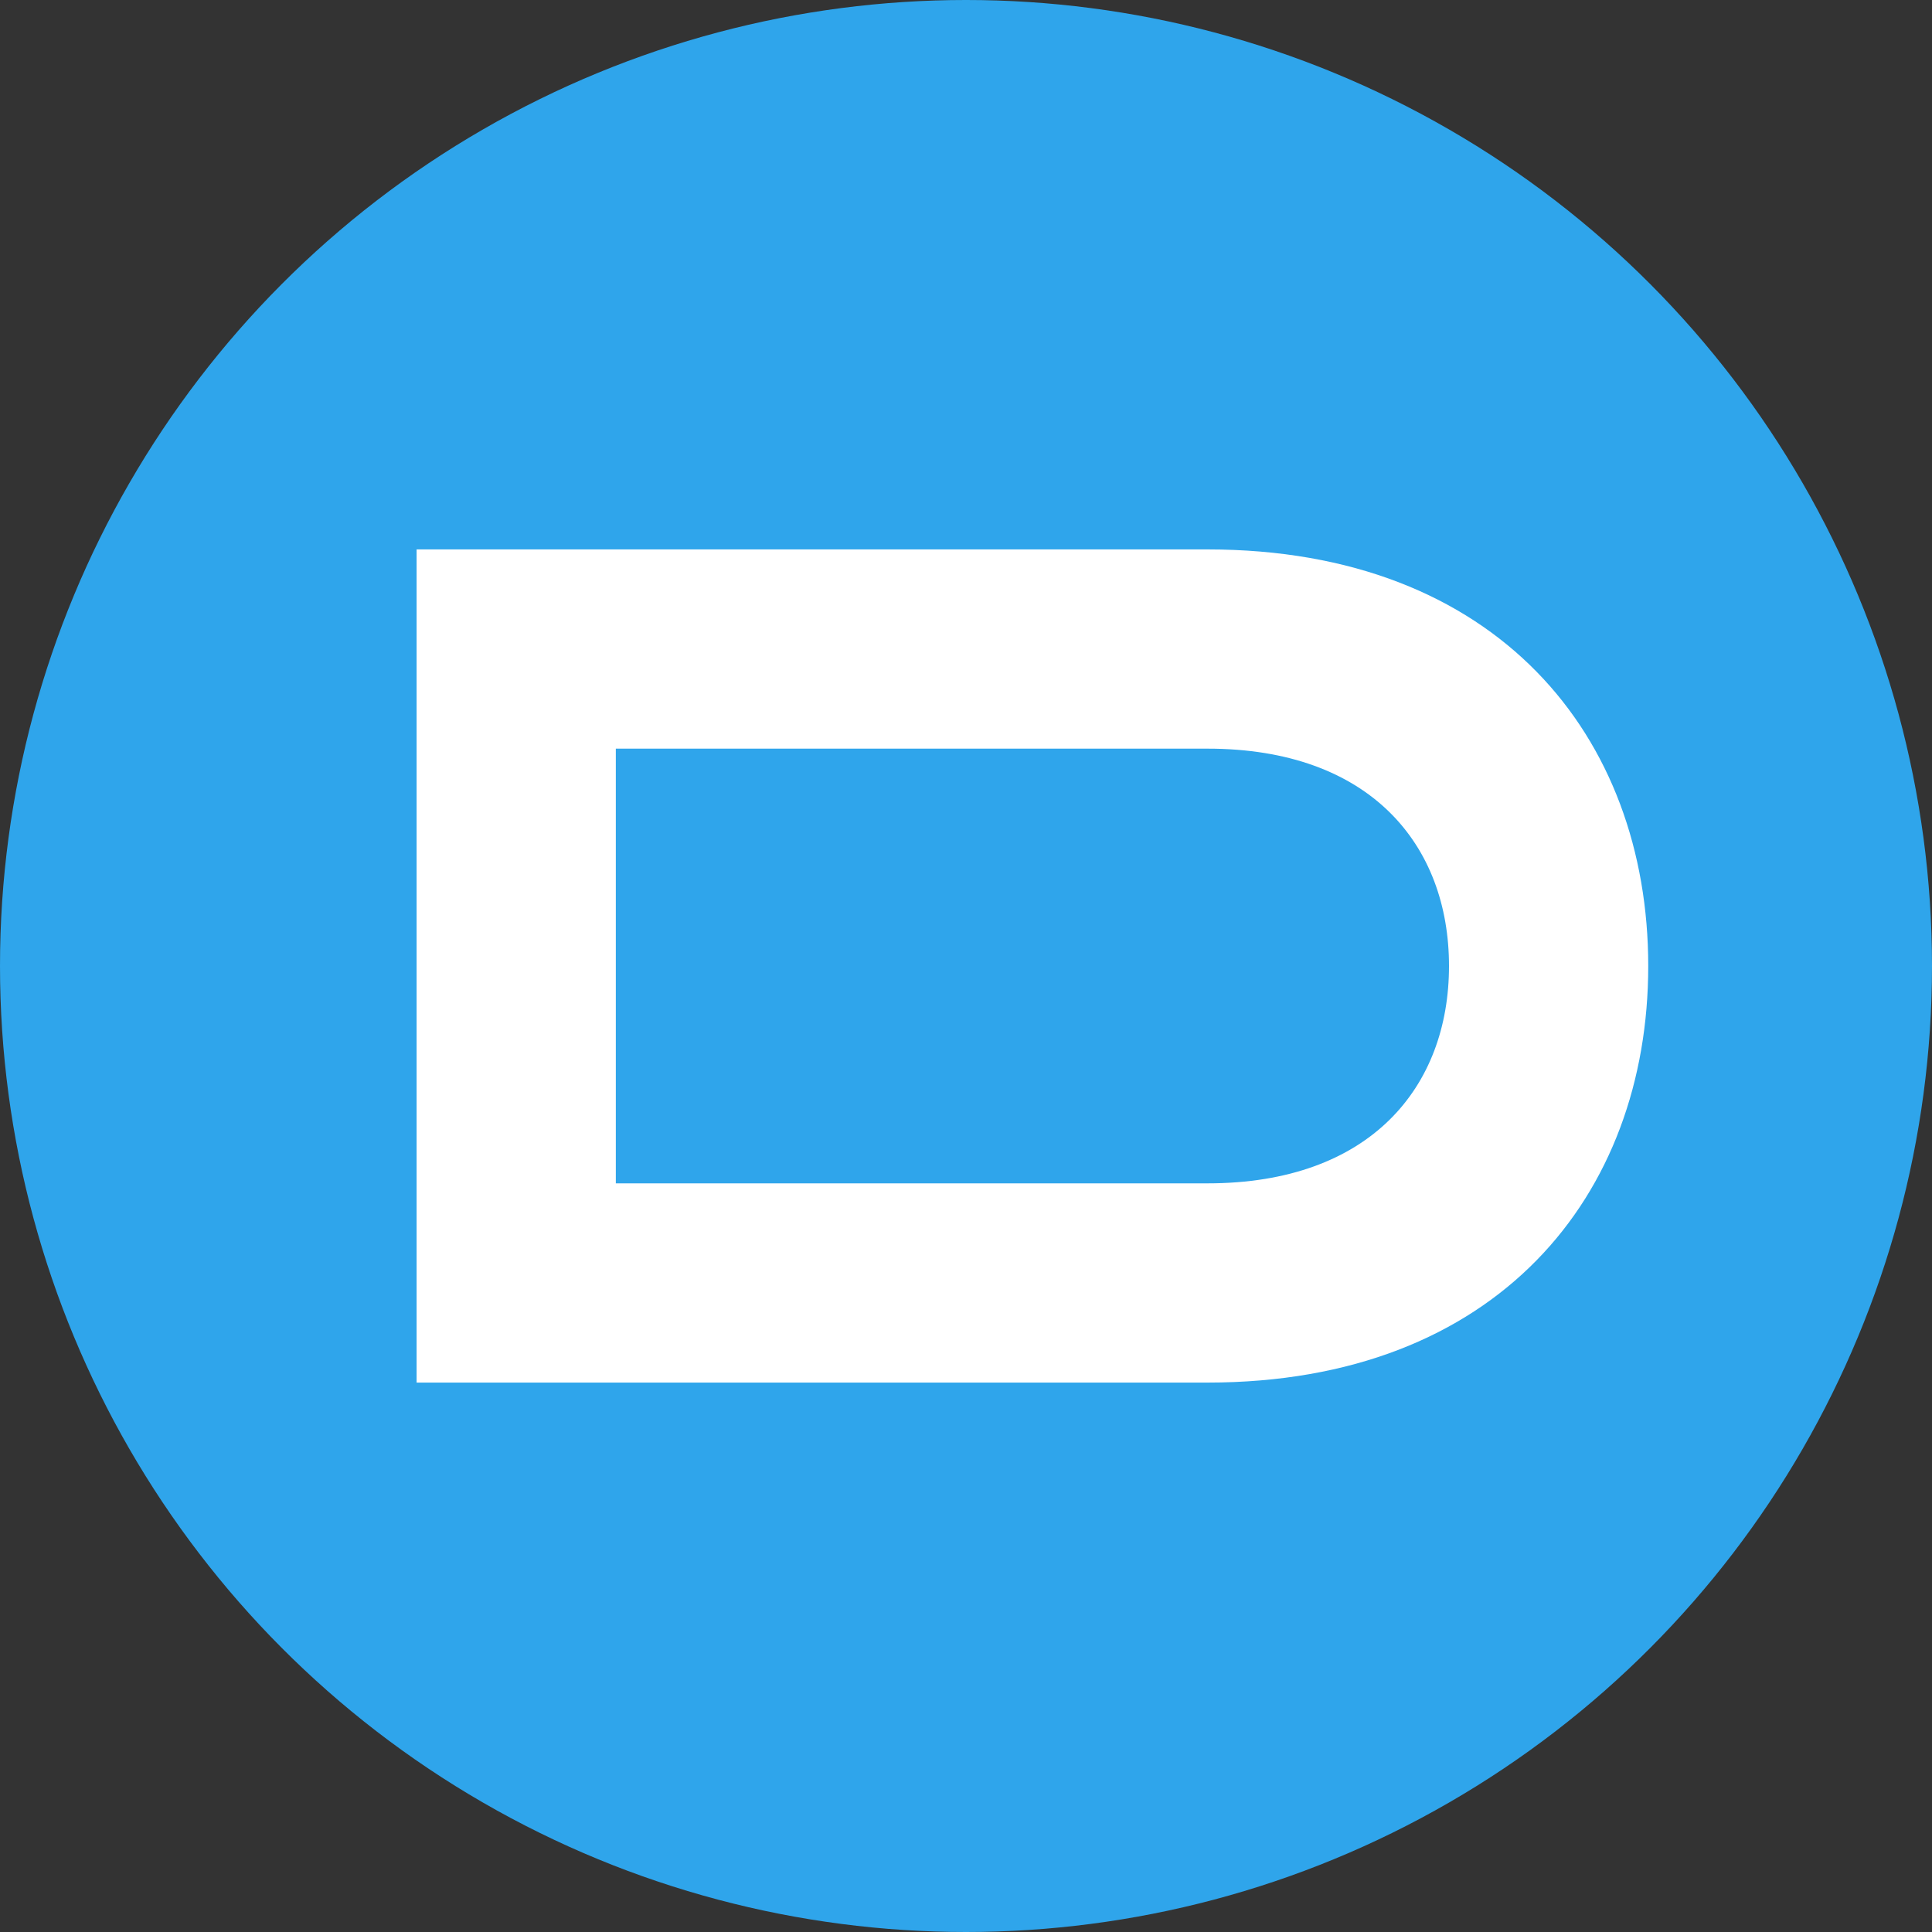
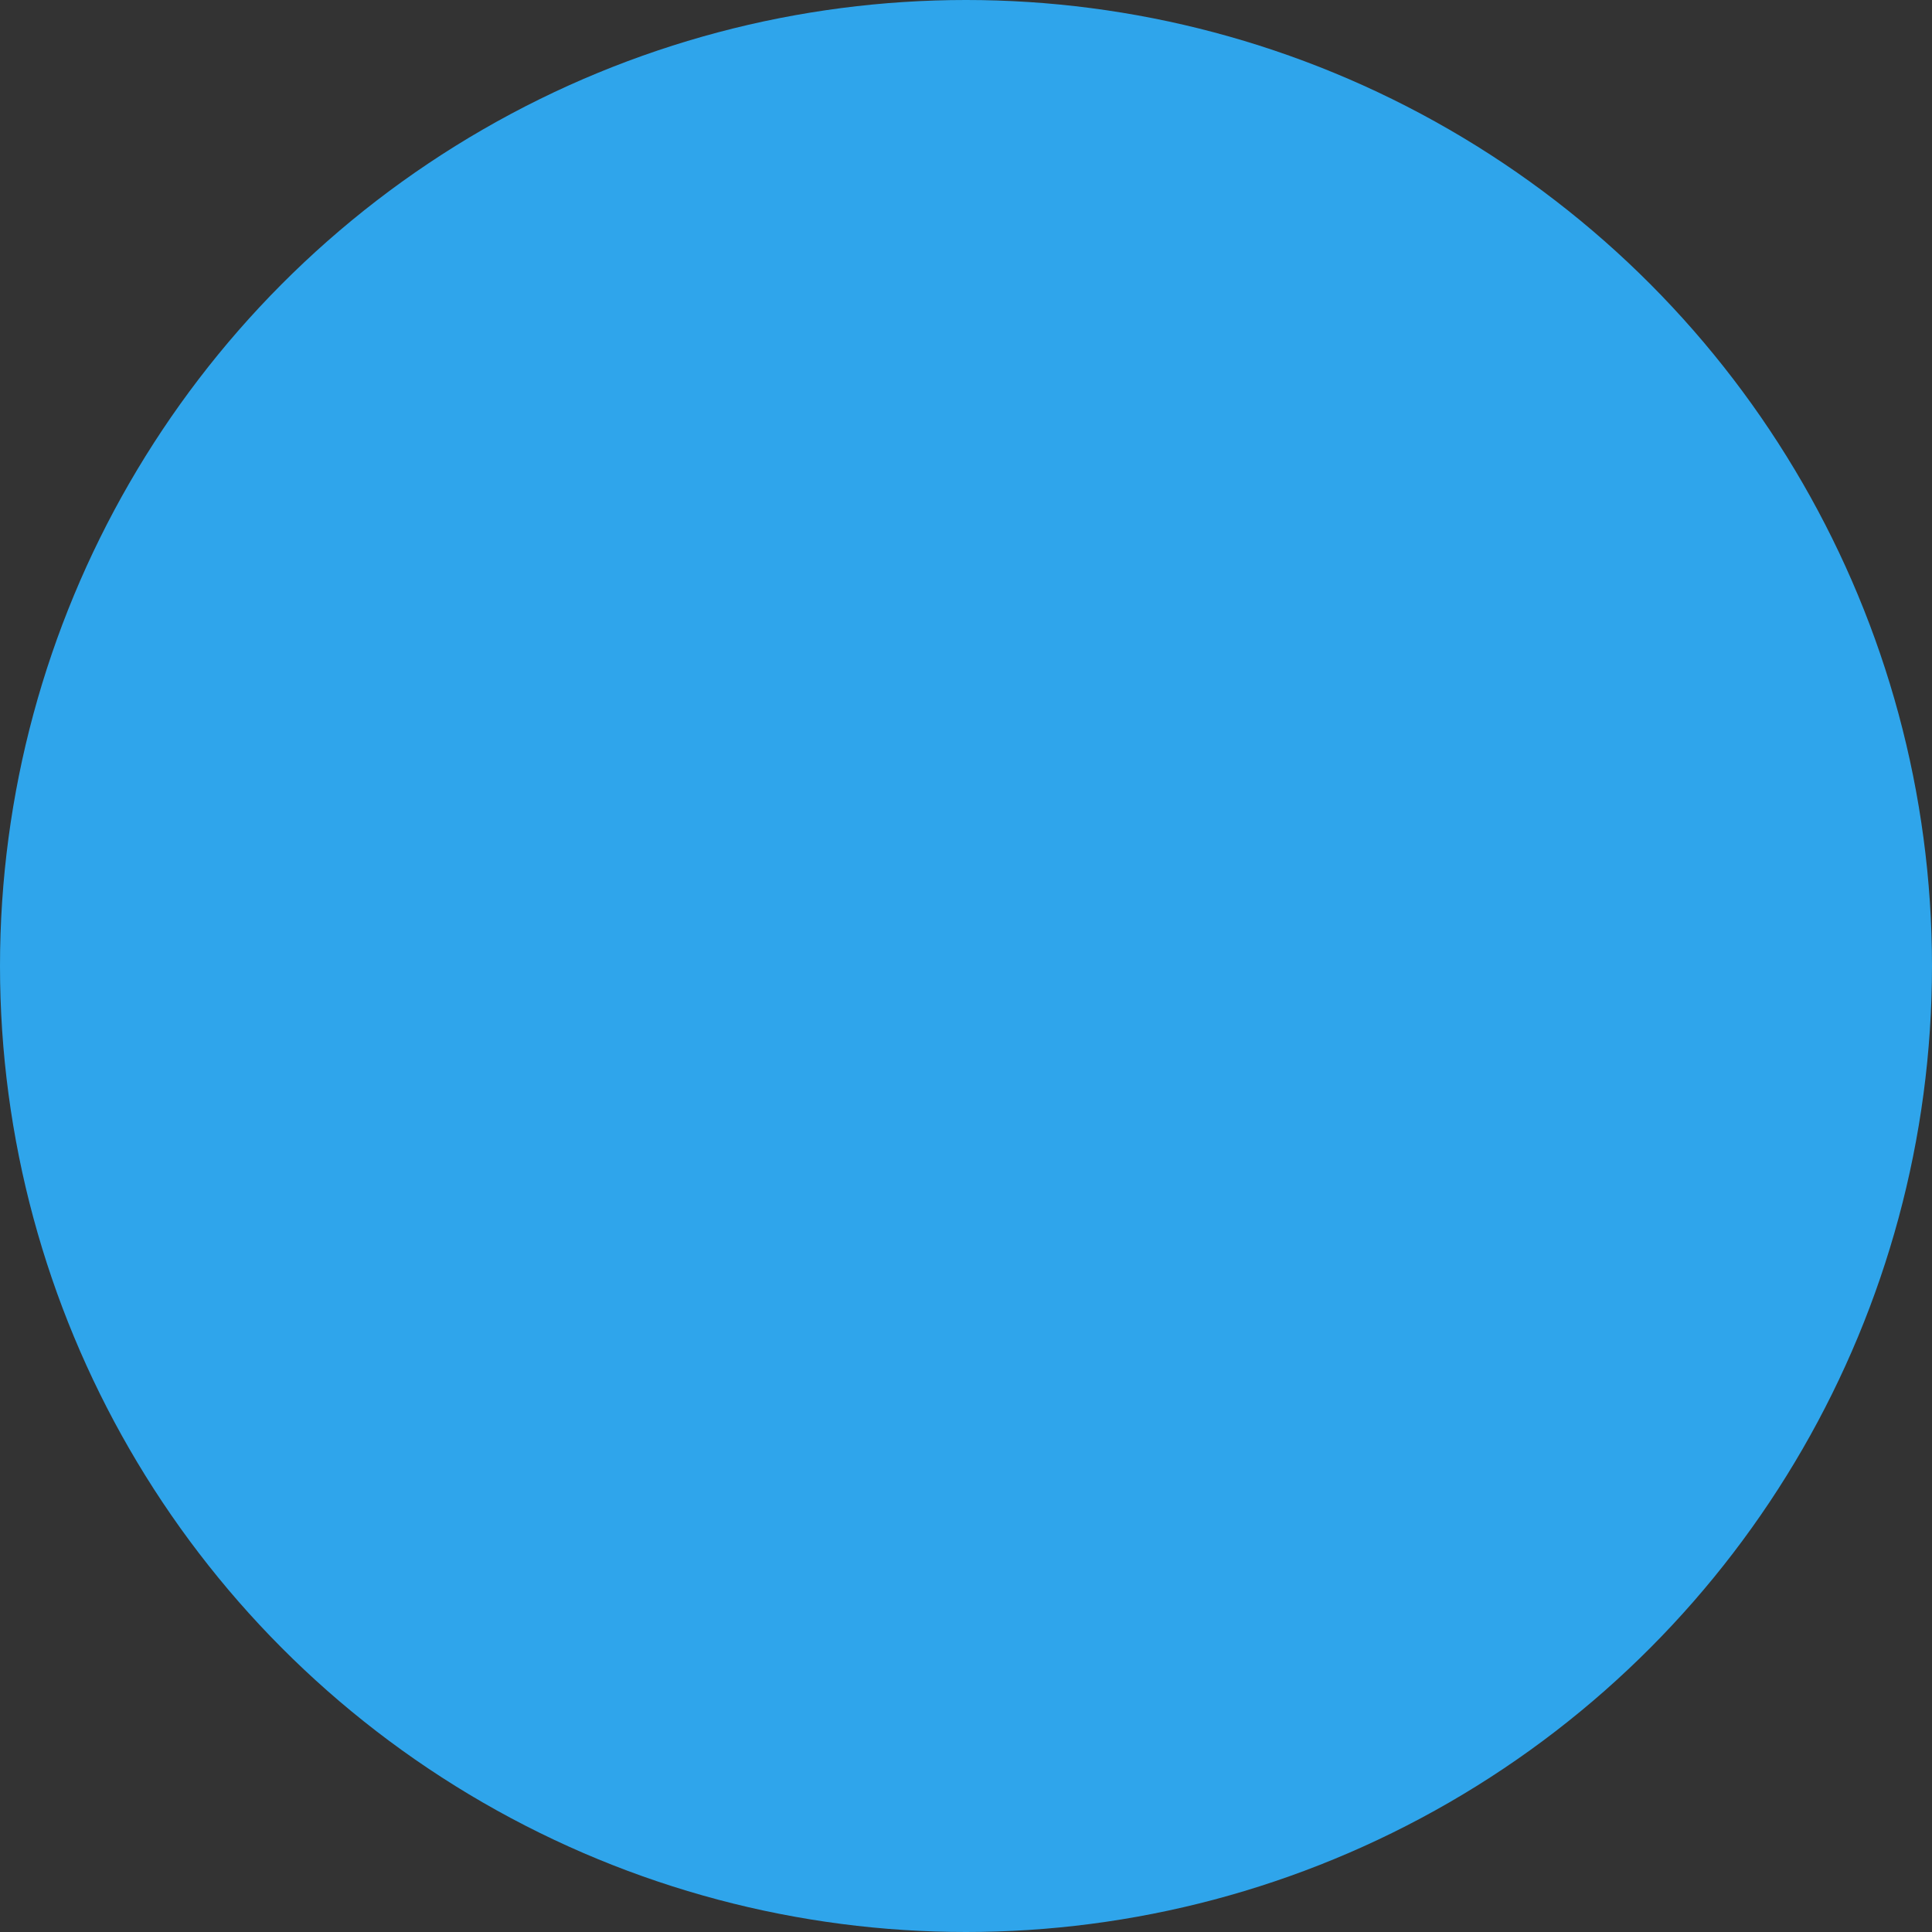
<svg xmlns="http://www.w3.org/2000/svg" version="1.1" id="Layer_1" x="0px" y="0px" viewBox="0 0 32 32" style="enable-background:new 0 0 32 32;" xml:space="preserve">
  <rect x="0" y="0" width="32" height="32" fill="#333333" stroke="none" />
  <style type="text/css"> .st0{fill:#2FA5EB;} .st1{fill:#FFFFFF;} </style>
  <circle class="st0" cx="16" cy="16" r="16" />
-   <path class="st1" d="M27.3,16c0,3.8-2.5,6.9-7.3,6.9H6.9V9.1H20C24.8,9.1,27.3,12.2,27.3,16z M24,16c0-2-1.3-3.6-4-3.6h-9.8v7.2H20 C22.7,19.6,24,18,24,16z" />
</svg>